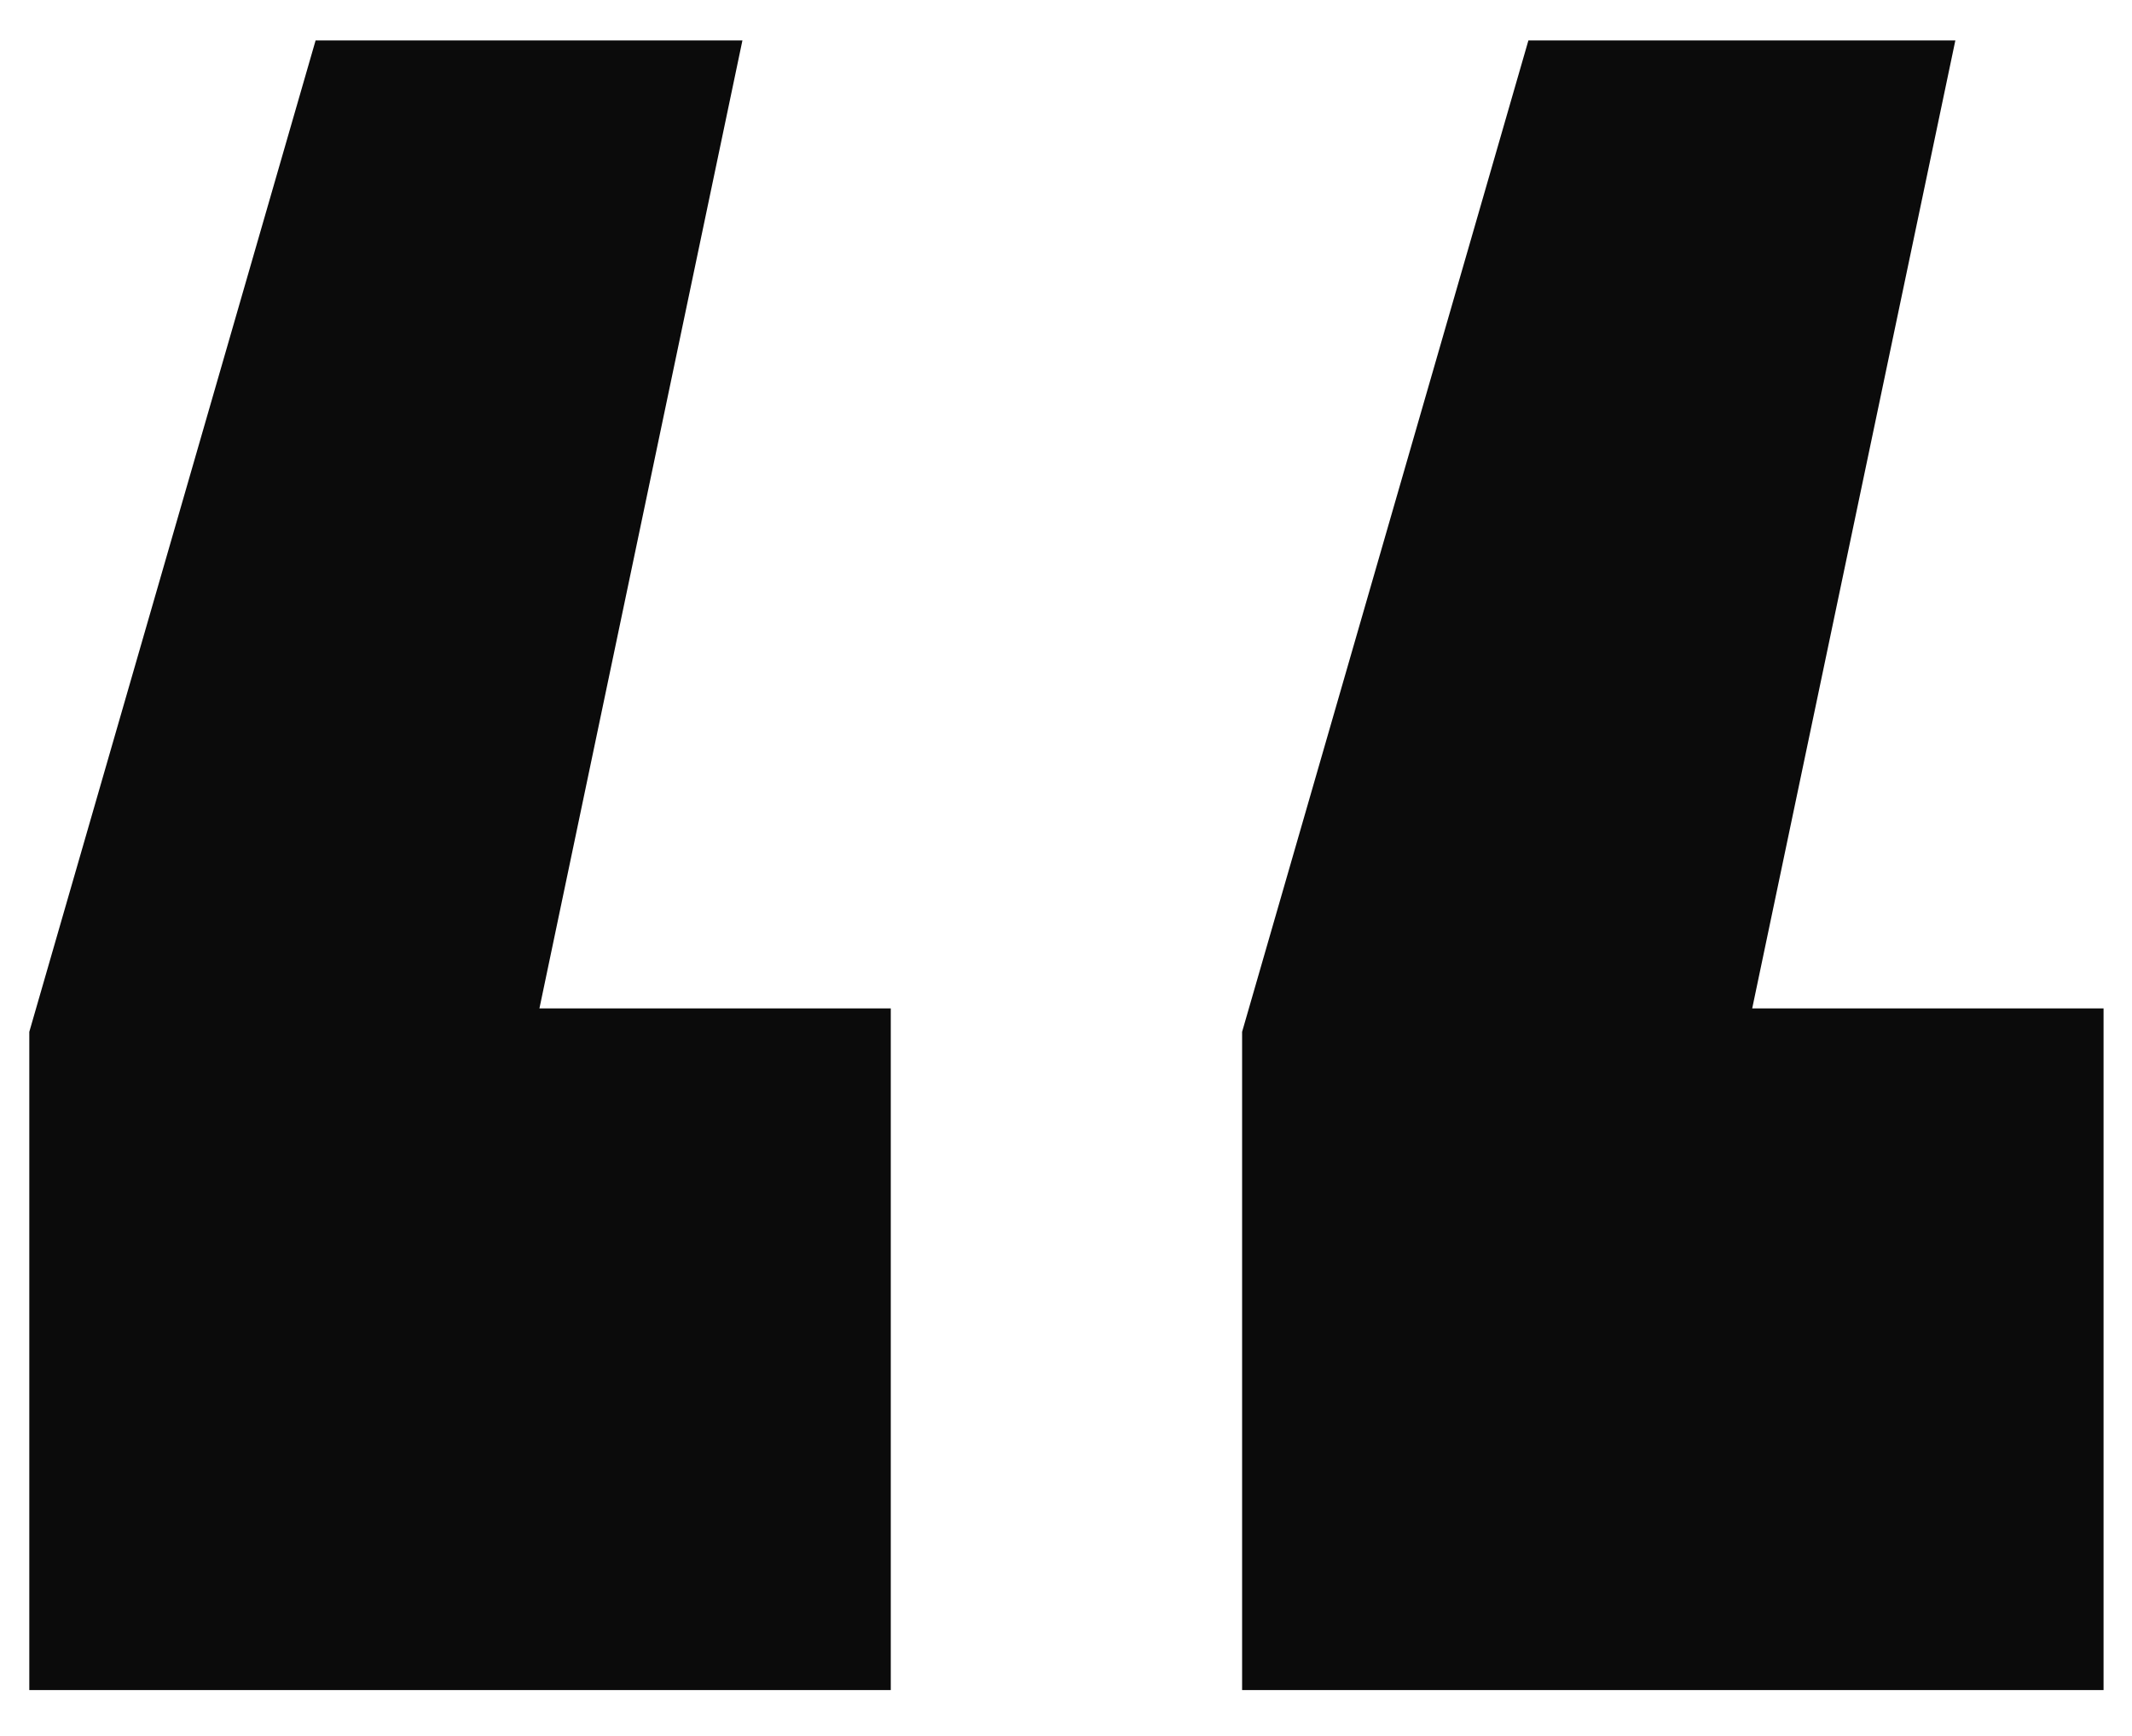
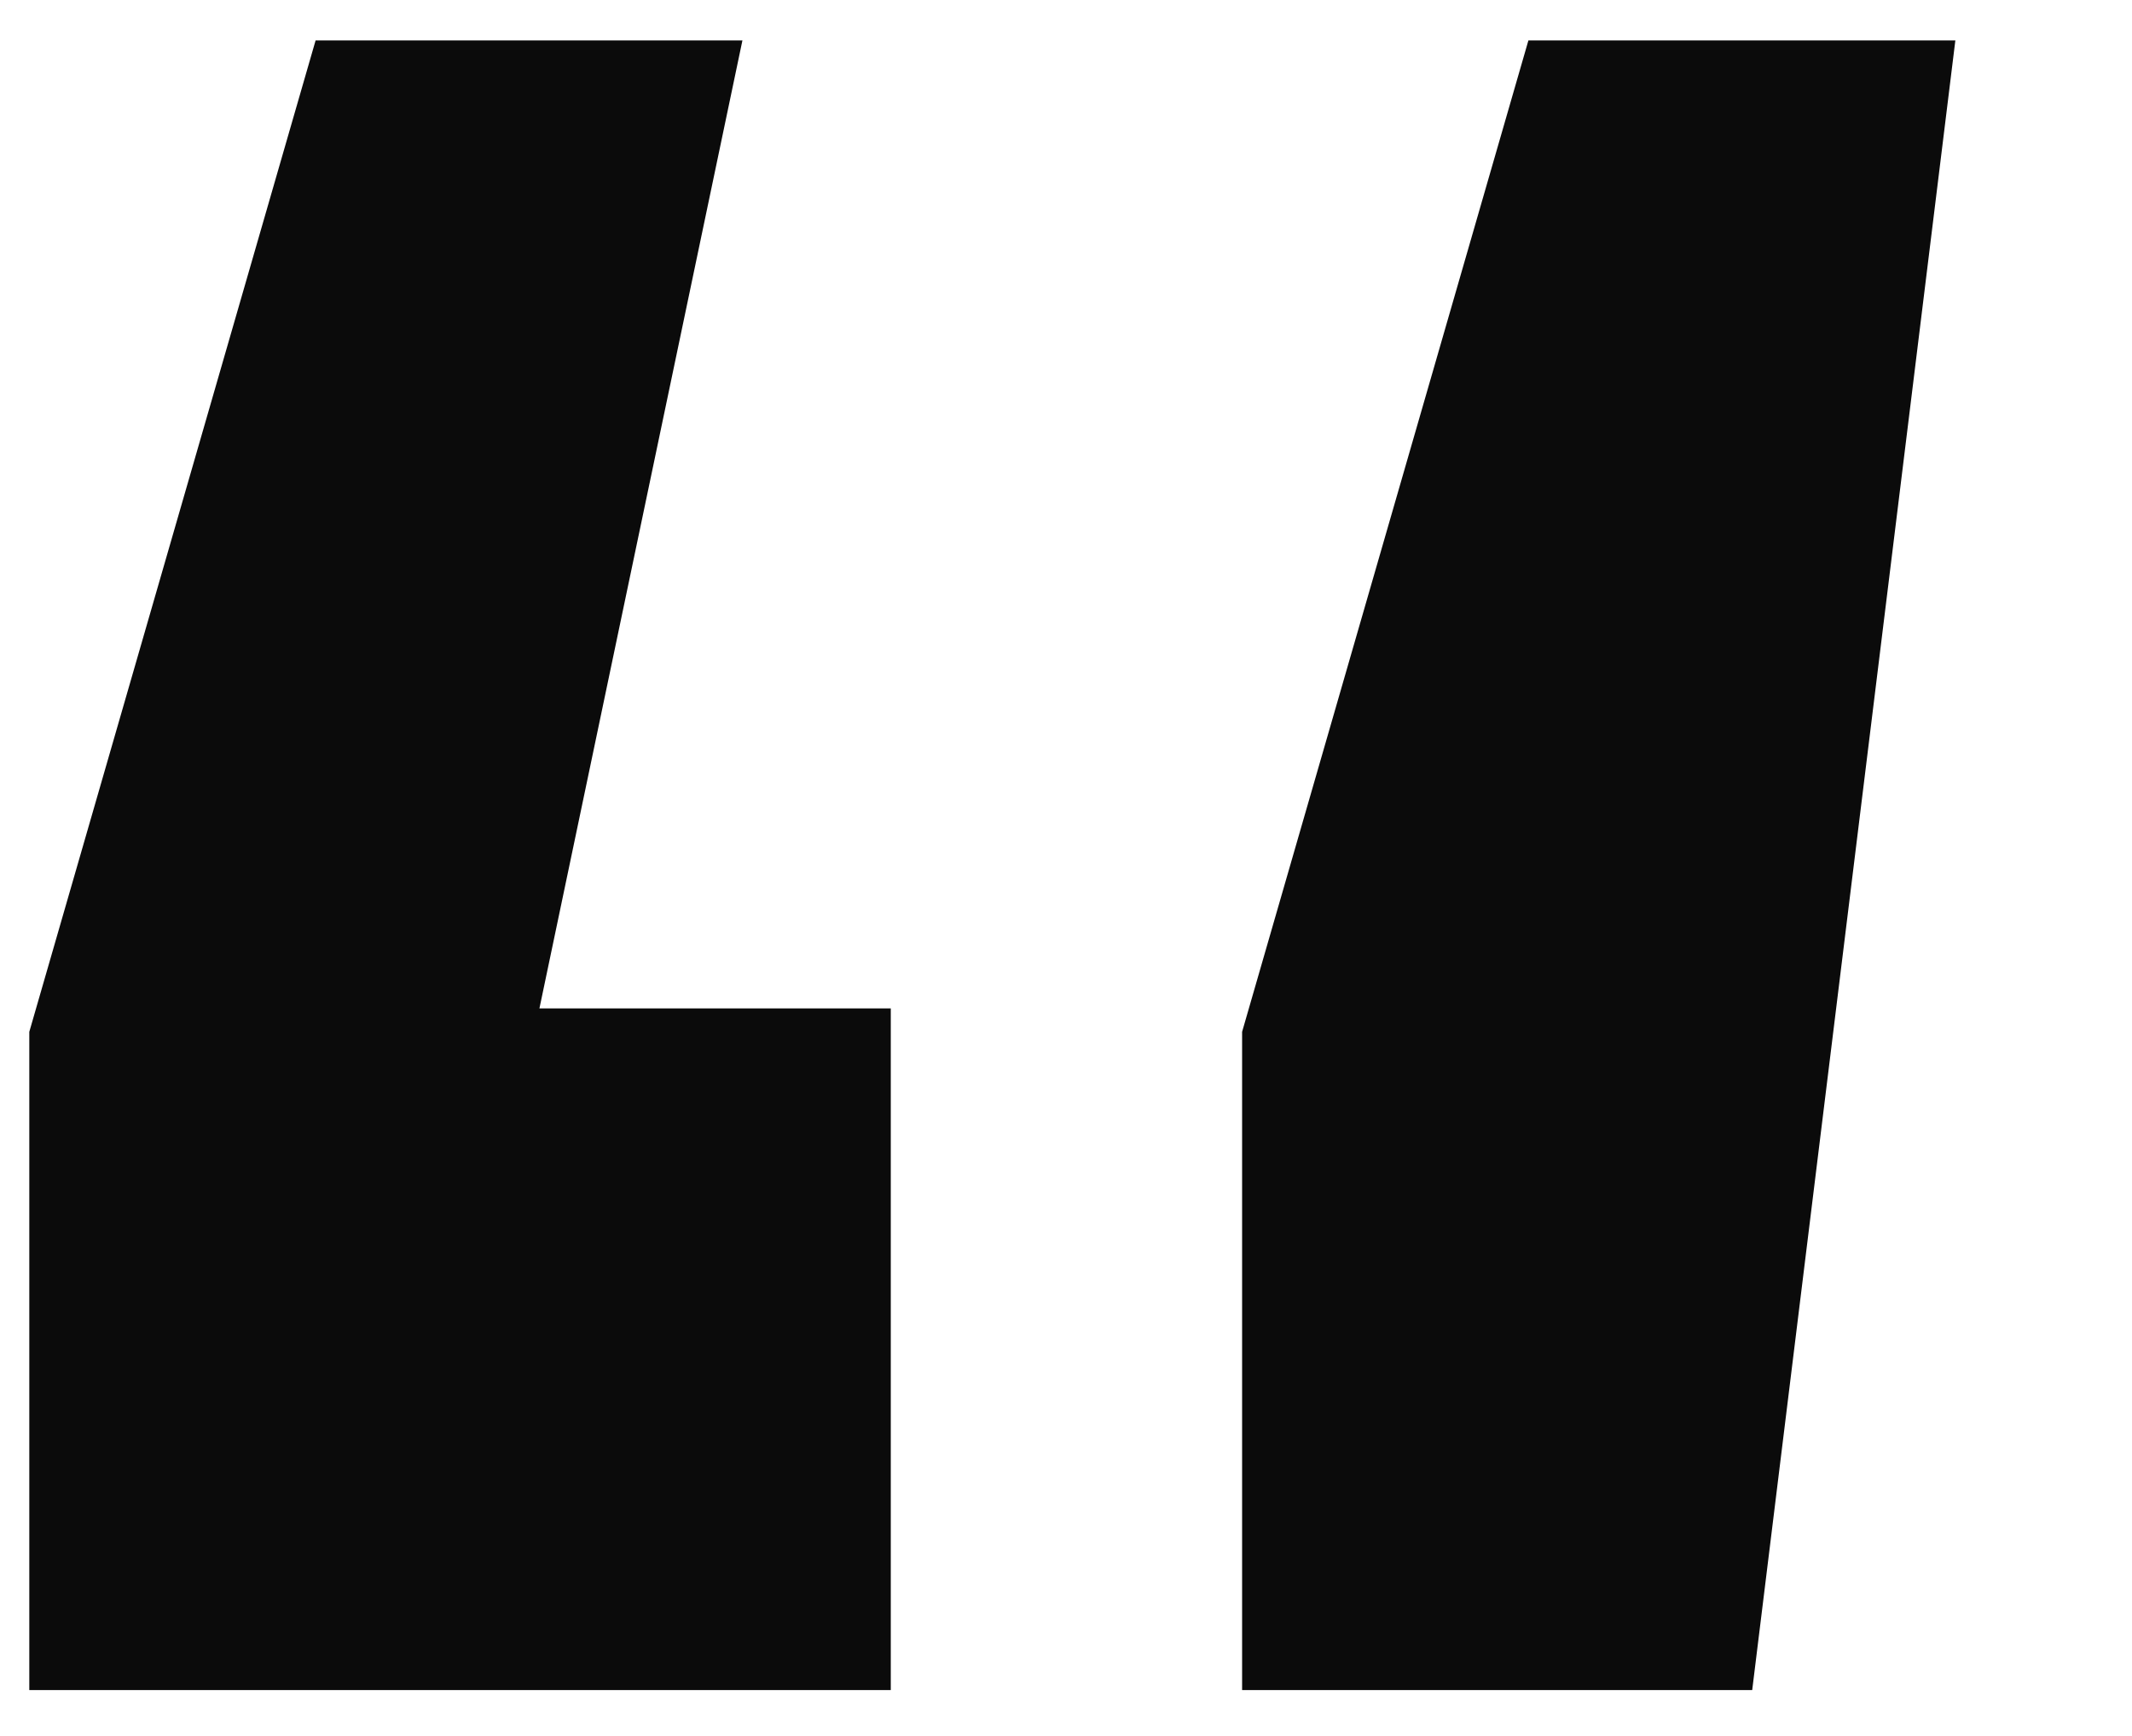
<svg xmlns="http://www.w3.org/2000/svg" width="70" height="57" viewBox="0 0 70 57">
  <defs>
    <style>
      .cls-1 {
        fill: #0b0b0b;
        fill-rule: evenodd;
      }
    </style>
  </defs>
-   <path id="_" data-name="“" class="cls-1" d="M69.066,55.5V33.115H57.53L64.2,1.328H50.182l-9.4,32.556V55.5H69.066Zm-39.819,0V33.115H17.711L24.376,1.328H10.362l-9.4,32.556V55.5H29.247Z" />
+   <path id="_" data-name="“" class="cls-1" d="M69.066,55.5H57.53L64.2,1.328H50.182l-9.4,32.556V55.5H69.066Zm-39.819,0V33.115H17.711L24.376,1.328H10.362l-9.4,32.556V55.5H29.247Z" />
</svg>